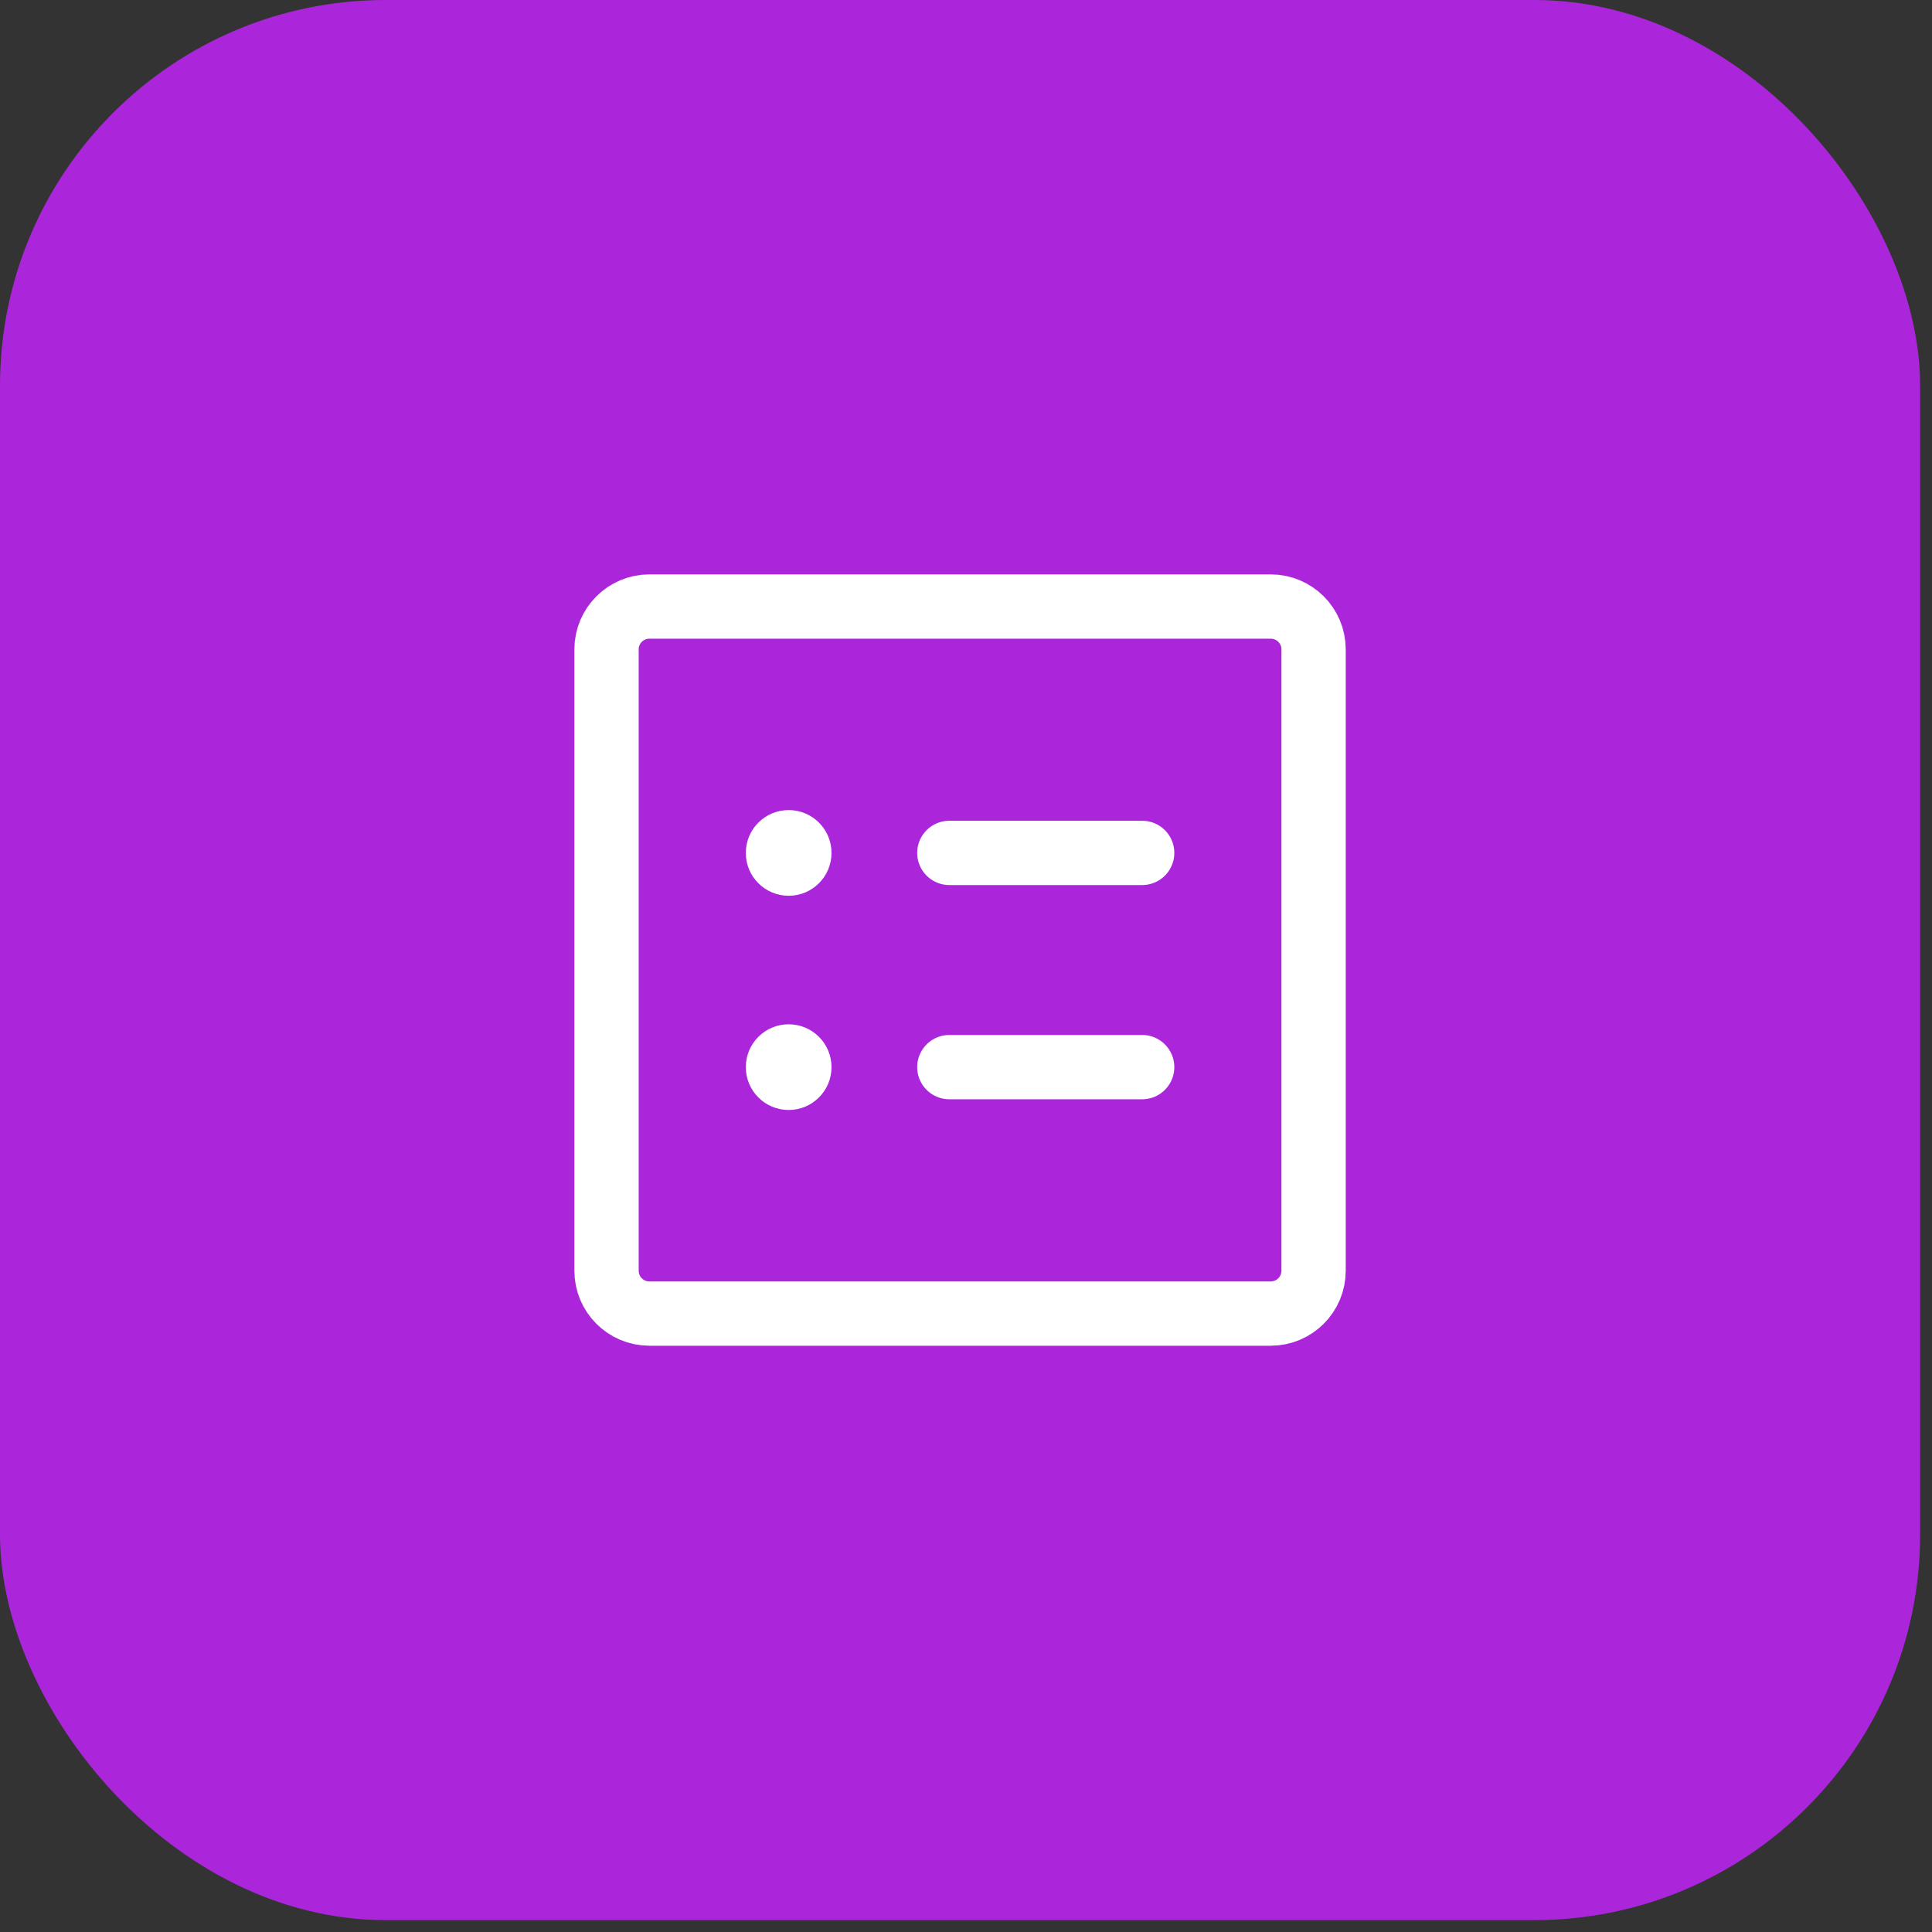
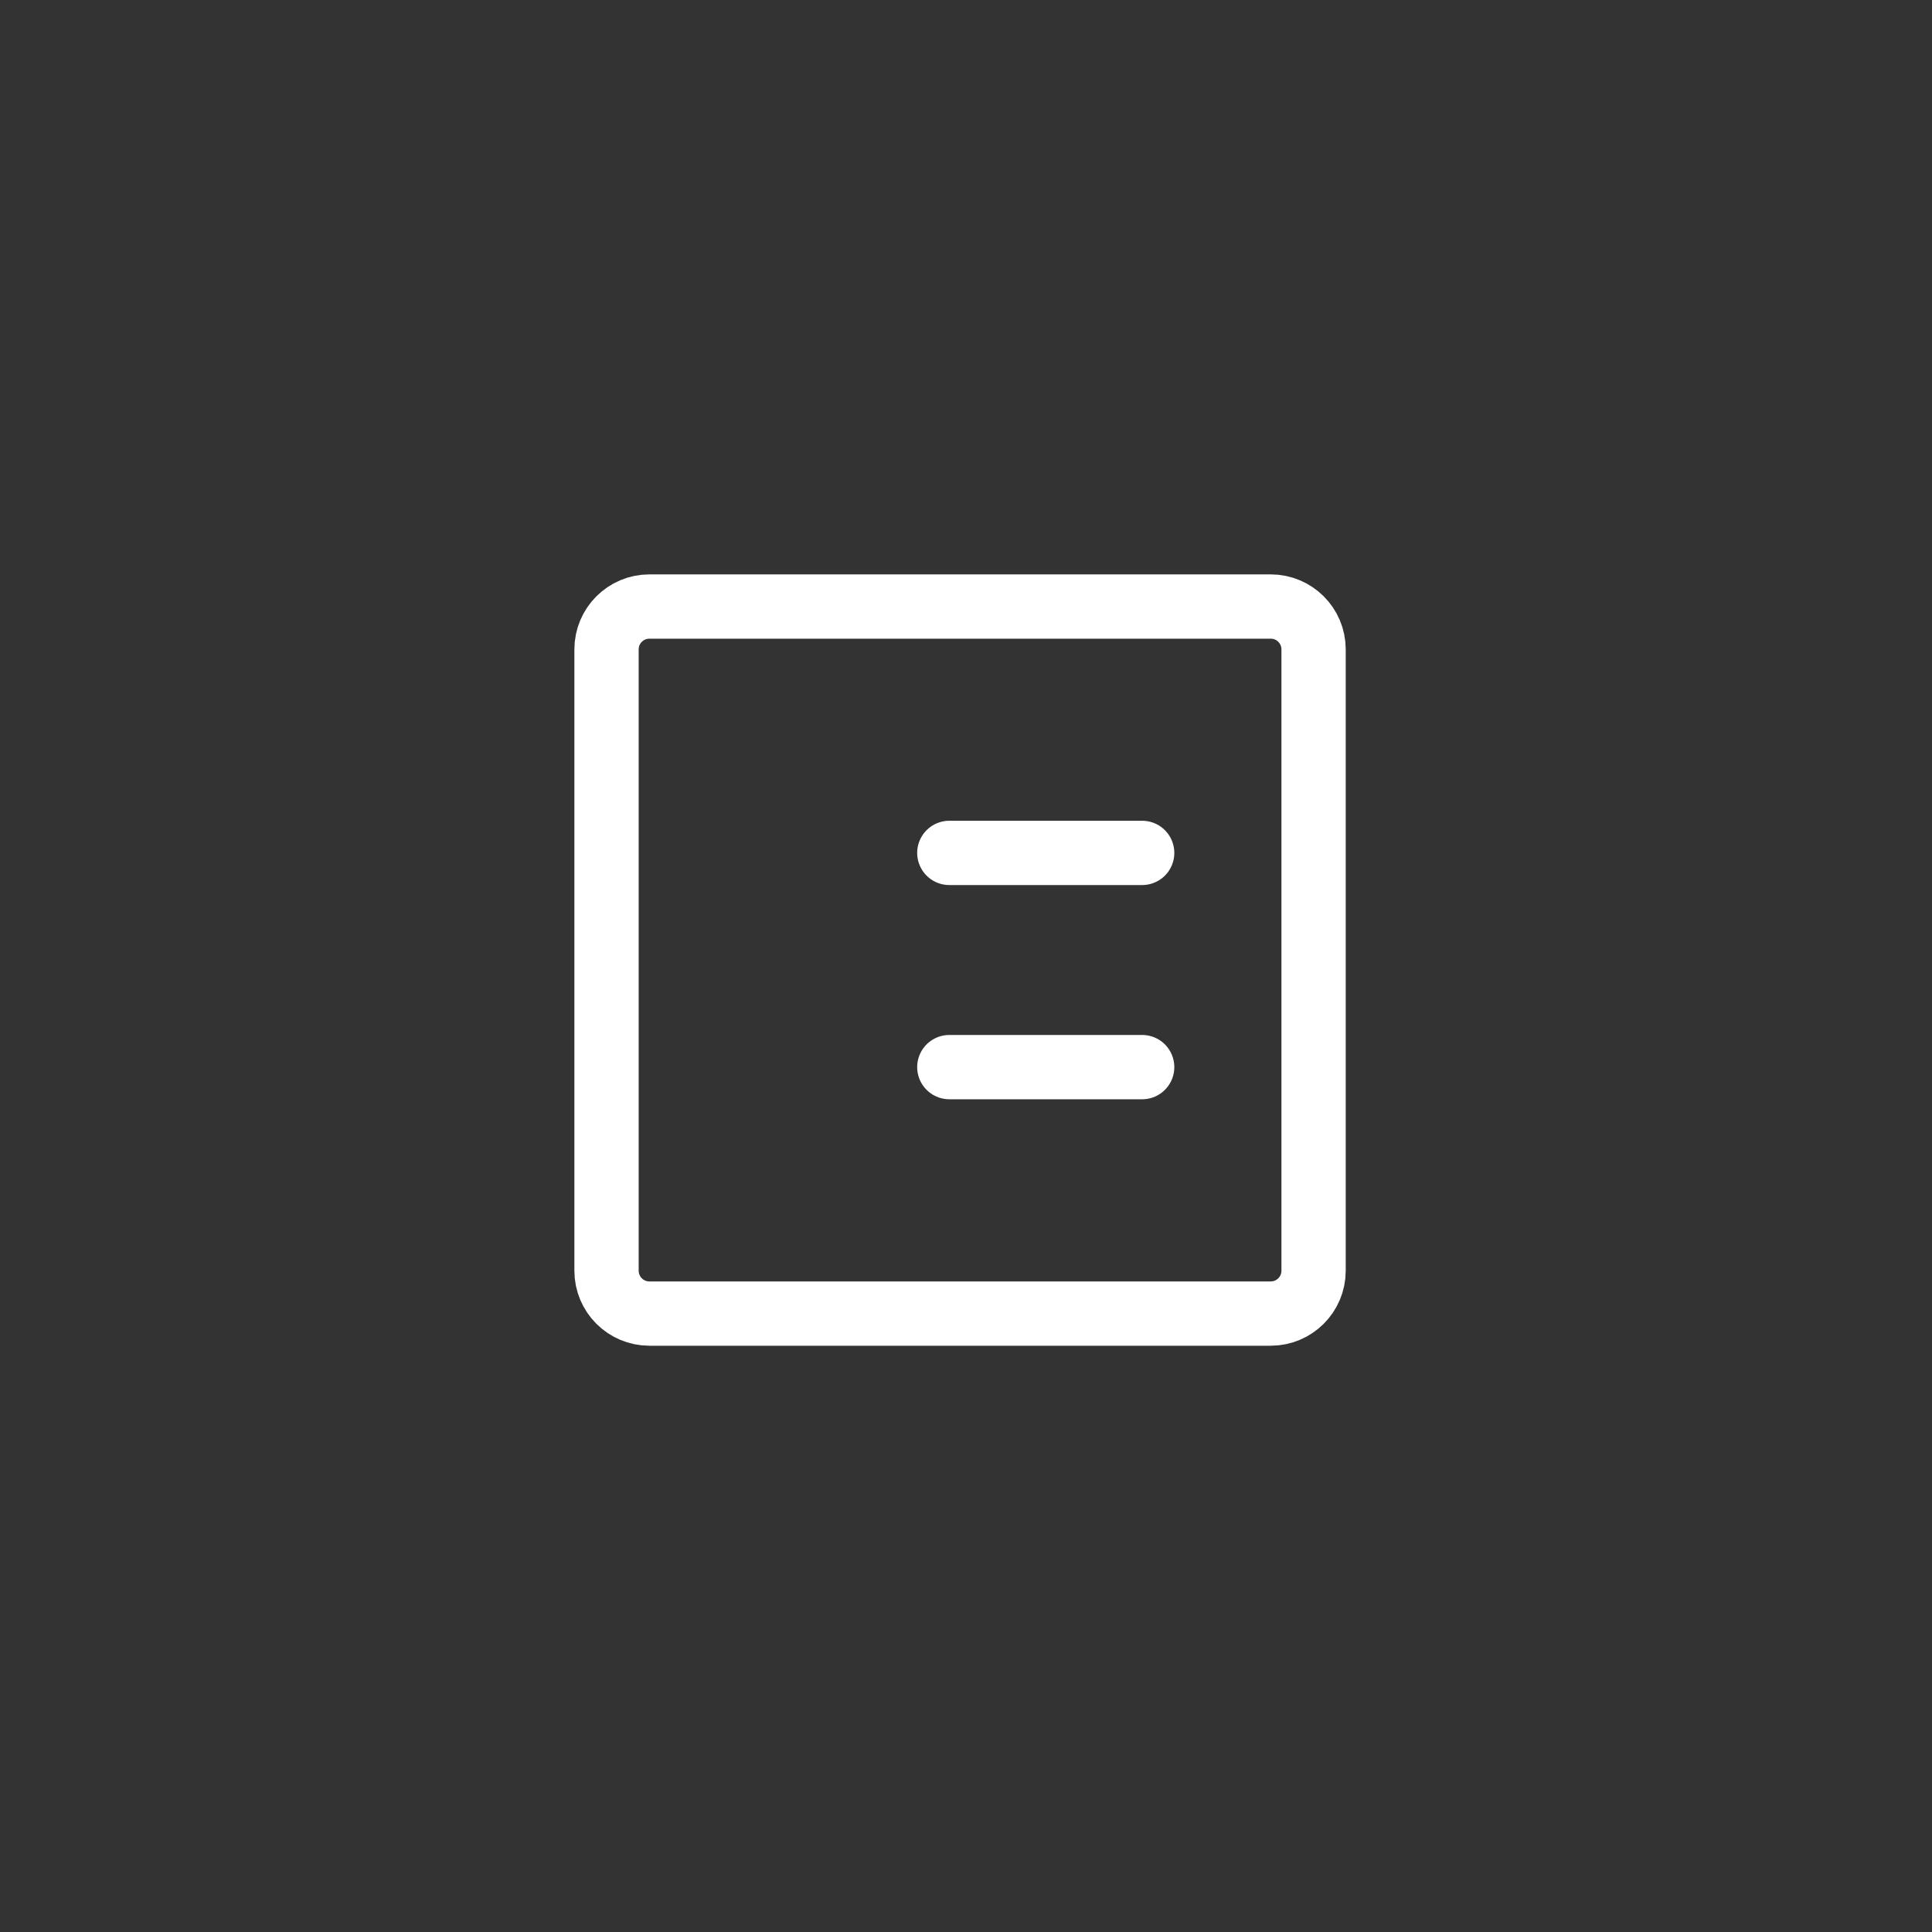
<svg xmlns="http://www.w3.org/2000/svg" width="65" height="65" viewBox="0 0 65 65" fill="none">
  <rect x="0" y="0" width="65" height="65" fill="#333333" stroke="none" />
-   <rect width="64.6" height="64.6" rx="12.975" fill="#AB26DB" />
  <path d="M42.752 20.406H21.848C21.052 20.406 20.406 21.052 20.406 21.848V42.752C20.406 43.548 21.052 44.194 21.848 44.194H42.752C43.548 44.194 44.194 43.548 44.194 42.752V21.848C44.194 21.052 43.548 20.406 42.752 20.406Z" stroke="white" stroke-width="2.163" stroke-linecap="round" stroke-linejoin="round" />
  <path d="M31.939 28.695H38.427" stroke="white" stroke-width="2.163" stroke-linecap="round" stroke-linejoin="round" />
  <path d="M31.939 35.902H38.427" stroke="white" stroke-width="2.163" stroke-linecap="round" stroke-linejoin="round" />
-   <path d="M26.534 37.344C27.33 37.344 27.975 36.699 27.975 35.903C27.975 35.106 27.33 34.461 26.534 34.461C25.737 34.461 25.092 35.106 25.092 35.903C25.092 36.699 25.737 37.344 26.534 37.344Z" fill="white" />
-   <path d="M26.534 30.137C27.33 30.137 27.975 29.492 27.975 28.696C27.975 27.899 27.33 27.254 26.534 27.254C25.737 27.254 25.092 27.899 25.092 28.696C25.092 29.492 25.737 30.137 26.534 30.137Z" fill="white" />
</svg>